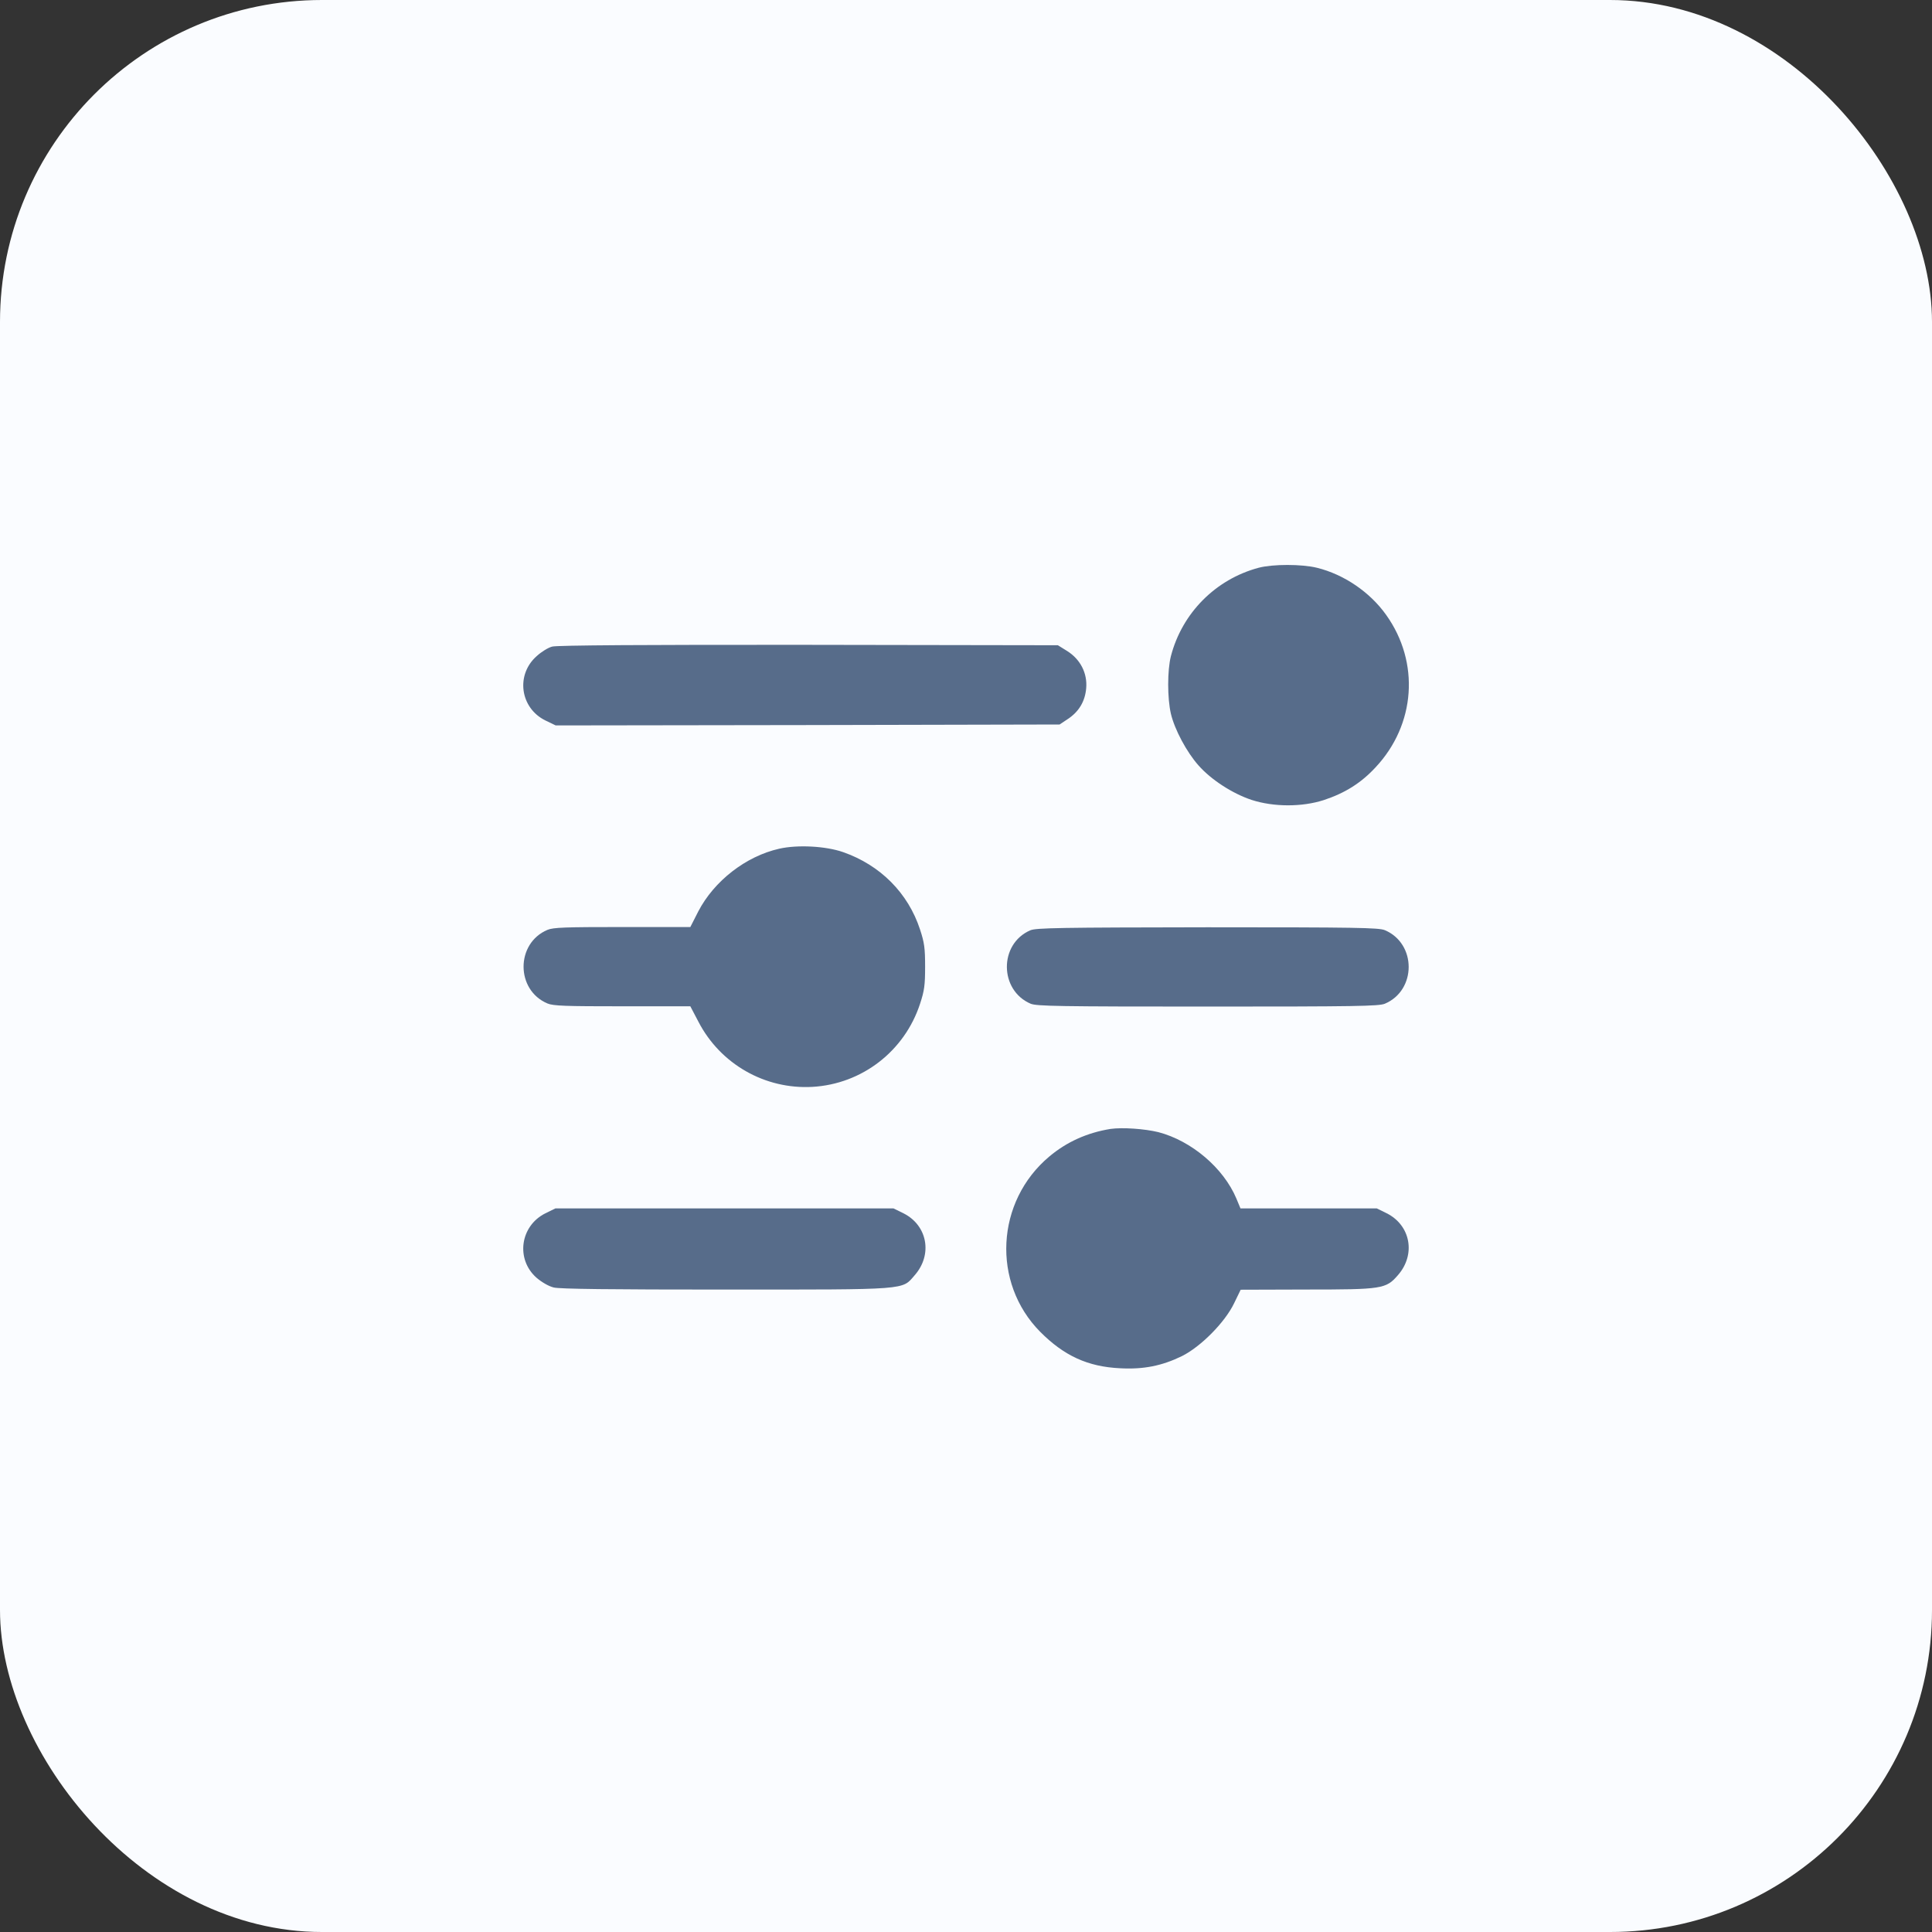
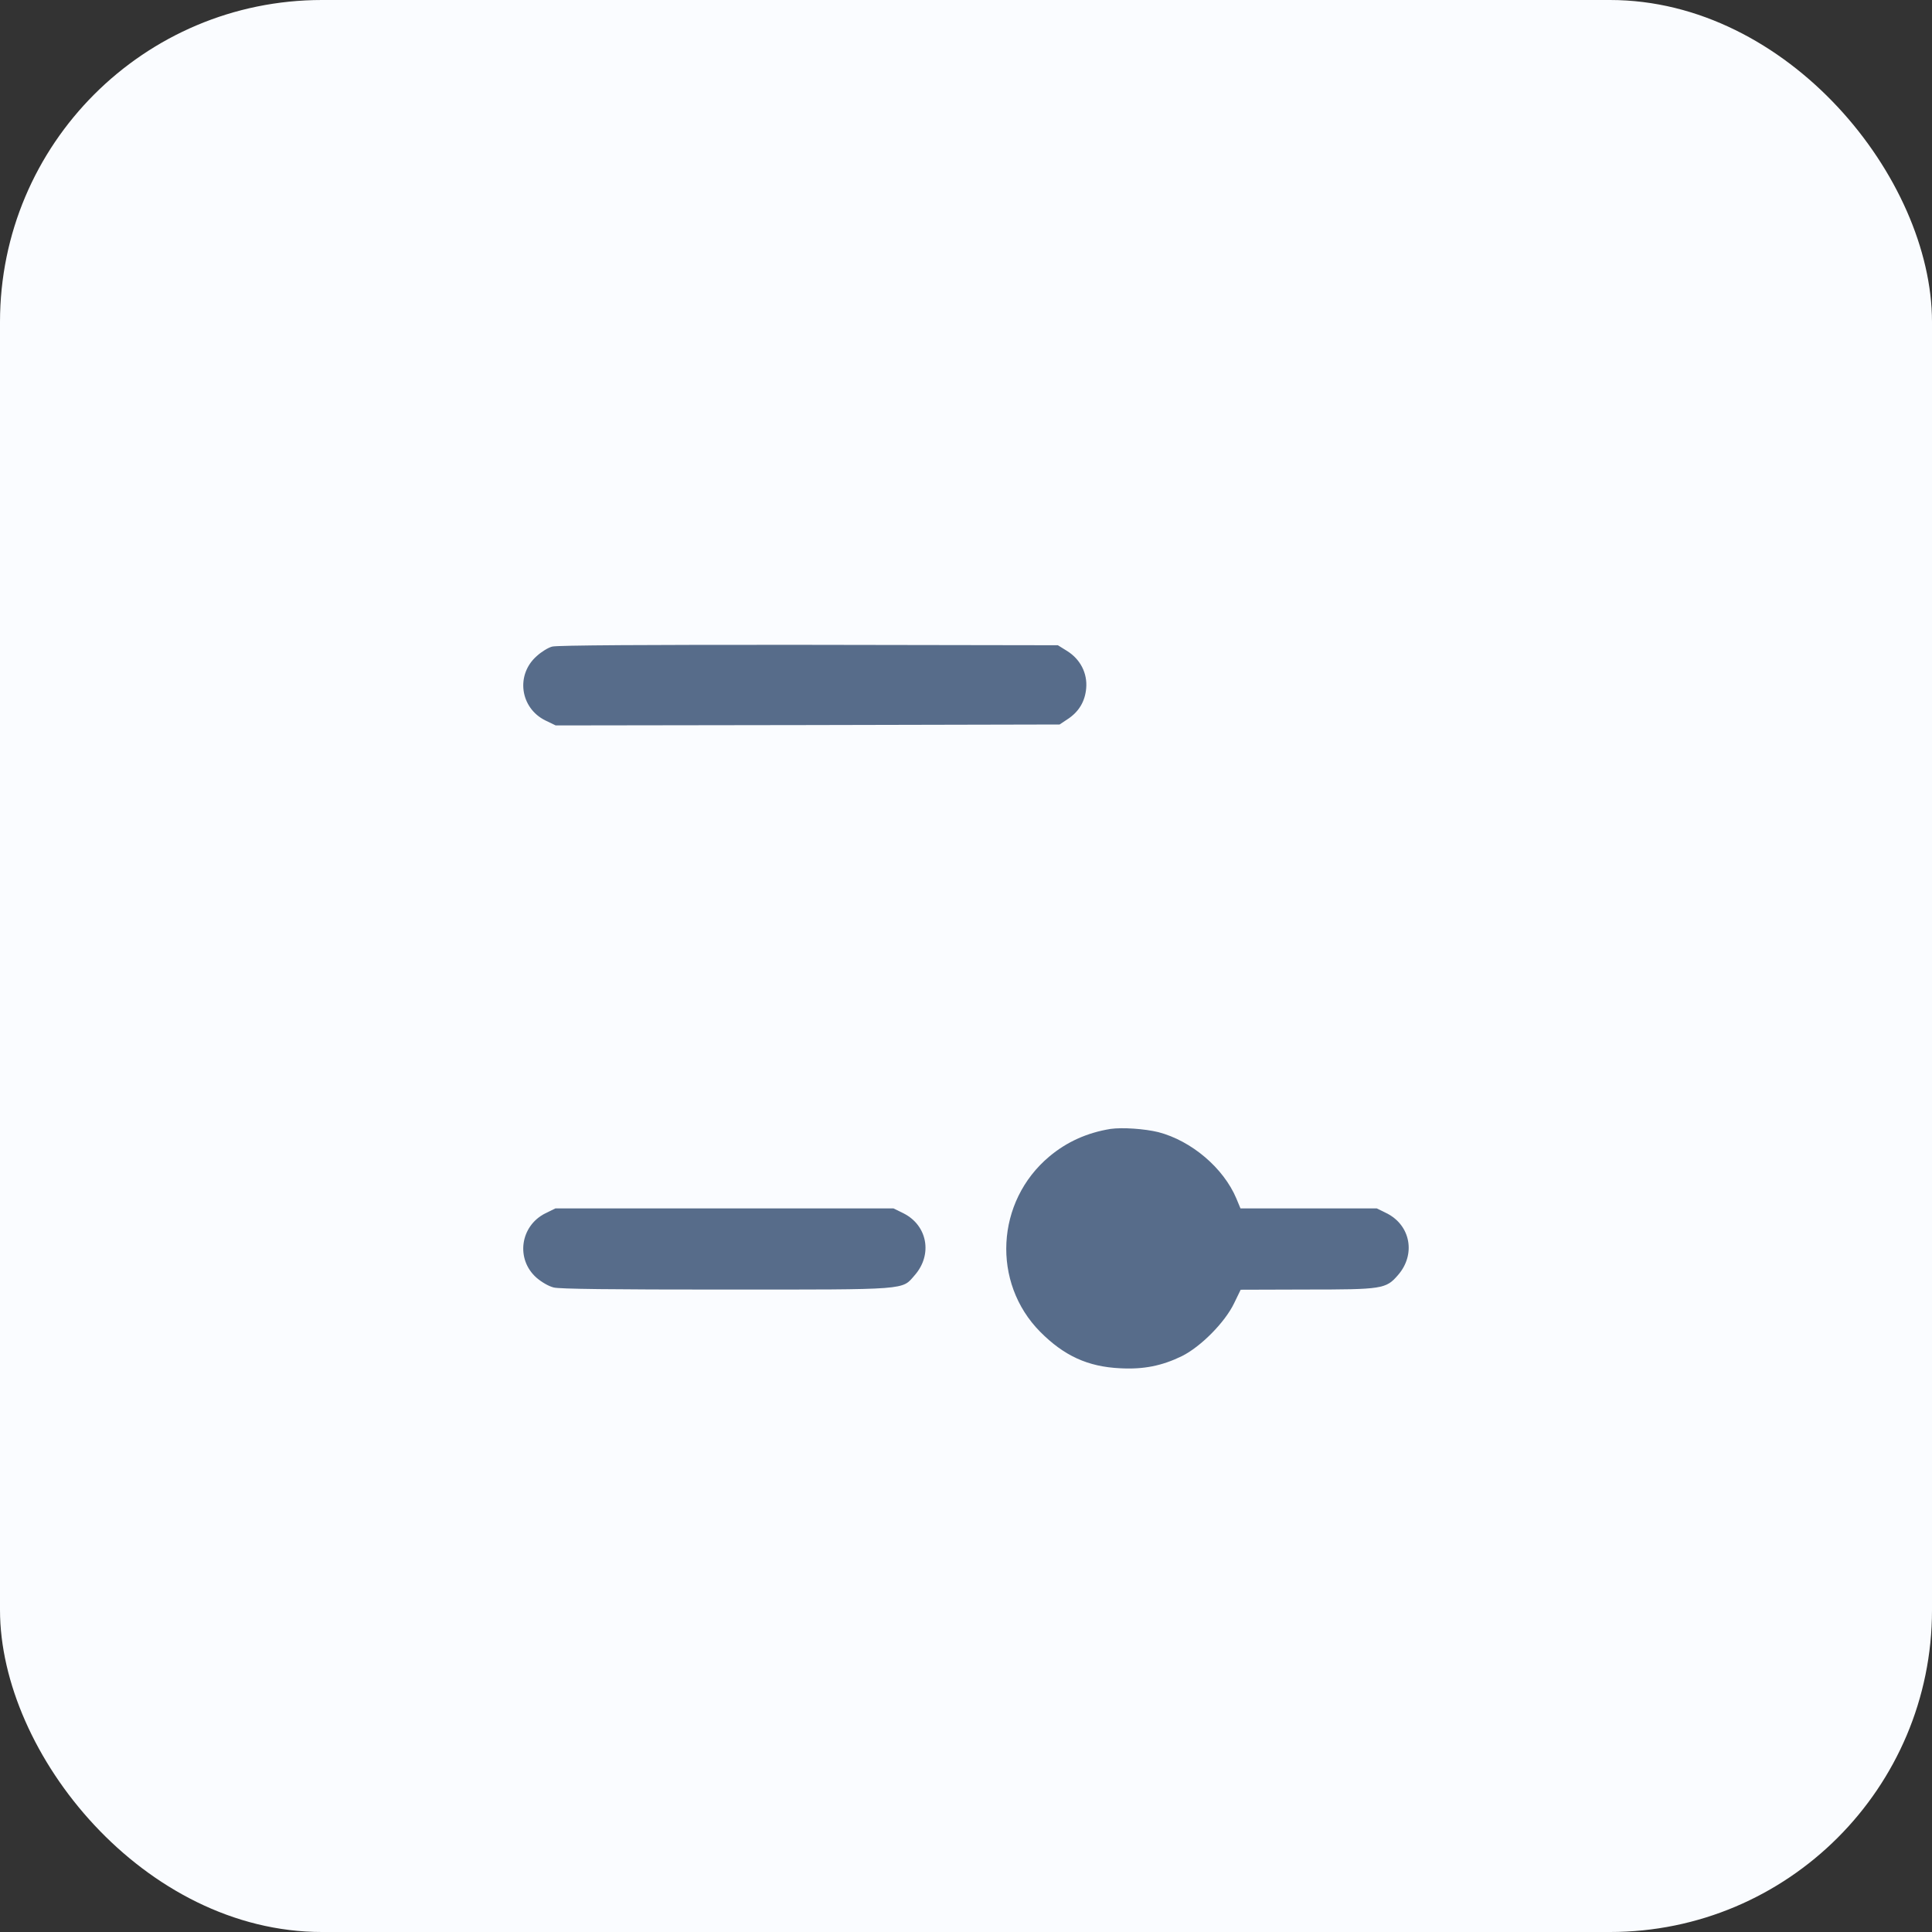
<svg xmlns="http://www.w3.org/2000/svg" width="48" height="48" viewBox="0 0 48 48" fill="none">
  <rect x="0" y="0" width="48" height="48" fill="#333333" stroke="none" />
  <g id="Icon">
    <rect width="48" height="48" rx="8" fill="#FAFCFF" />
    <g id="Black">
-       <path id="Vector" d="M31.27 14.106C30.201 14.392 29.367 15.232 29.09 16.305C29.001 16.657 29.001 17.342 29.09 17.731C29.184 18.129 29.484 18.687 29.775 19.015C30.094 19.377 30.628 19.719 31.097 19.874C31.646 20.052 32.349 20.052 32.888 19.878C33.413 19.705 33.812 19.456 34.173 19.067C35.172 18.003 35.279 16.455 34.44 15.279C34.037 14.711 33.39 14.271 32.719 14.106C32.34 14.013 31.622 14.013 31.27 14.106Z" fill="#576C8A" />
      <path id="Vector_2" d="M13.721 16.064C13.623 16.087 13.449 16.195 13.337 16.298C12.807 16.762 12.92 17.592 13.553 17.901L13.806 18.023L20.065 18.014L26.325 18L26.522 17.869C26.803 17.686 26.958 17.428 26.986 17.1C27.019 16.725 26.841 16.378 26.508 16.171L26.283 16.031L20.089 16.021C16.099 16.017 13.834 16.031 13.721 16.064Z" fill="#576C8A" />
-       <path id="Vector_3" d="M19.36 21.086C18.53 21.273 17.742 21.888 17.349 22.643L17.151 23.032H15.464C14.048 23.032 13.748 23.041 13.602 23.102C12.81 23.435 12.81 24.598 13.602 24.931C13.748 24.992 14.048 25.001 15.464 25.001H17.151L17.353 25.386C17.897 26.436 19.004 27.069 20.185 27.003C21.414 26.933 22.473 26.117 22.858 24.94C22.966 24.612 22.984 24.476 22.984 24.016C22.984 23.557 22.966 23.421 22.858 23.093C22.562 22.188 21.873 21.494 20.945 21.17C20.513 21.02 19.815 20.983 19.36 21.086Z" fill="#576C8A" />
-       <path id="Vector_4" d="M25.598 23.113C24.815 23.451 24.825 24.605 25.608 24.938C25.762 24.998 26.302 25.008 30.006 25.008C33.71 25.008 34.249 24.998 34.404 24.938C35.196 24.605 35.196 23.442 34.404 23.109C34.249 23.048 33.715 23.038 29.996 23.038C26.32 23.043 25.739 23.053 25.598 23.113Z" fill="#576C8A" />
      <path id="Vector_5" d="M27.589 28.048C27.012 28.142 26.506 28.367 26.07 28.733C24.738 29.849 24.635 31.87 25.844 33.089C26.435 33.684 27.026 33.956 27.828 33.994C28.414 34.026 28.869 33.933 29.361 33.694C29.835 33.459 30.435 32.85 30.66 32.381L30.824 32.043L32.446 32.038C34.341 32.038 34.434 32.024 34.73 31.682C35.18 31.171 35.049 30.444 34.453 30.144L34.205 30.022H32.512H30.819L30.716 29.774C30.397 29.019 29.605 28.344 28.78 28.128C28.437 28.044 27.884 28.006 27.589 28.048Z" fill="#576C8A" />
      <path id="Vector_6" d="M13.549 30.145C12.921 30.459 12.808 31.289 13.333 31.748C13.46 31.856 13.629 31.955 13.755 31.987C13.896 32.025 15.185 32.039 18.013 32.039C22.613 32.039 22.402 32.053 22.725 31.683C23.175 31.172 23.044 30.445 22.448 30.145L22.2 30.023H17.999H13.798L13.549 30.145Z" fill="#576C8A" />
    </g>
  </g>
</svg>